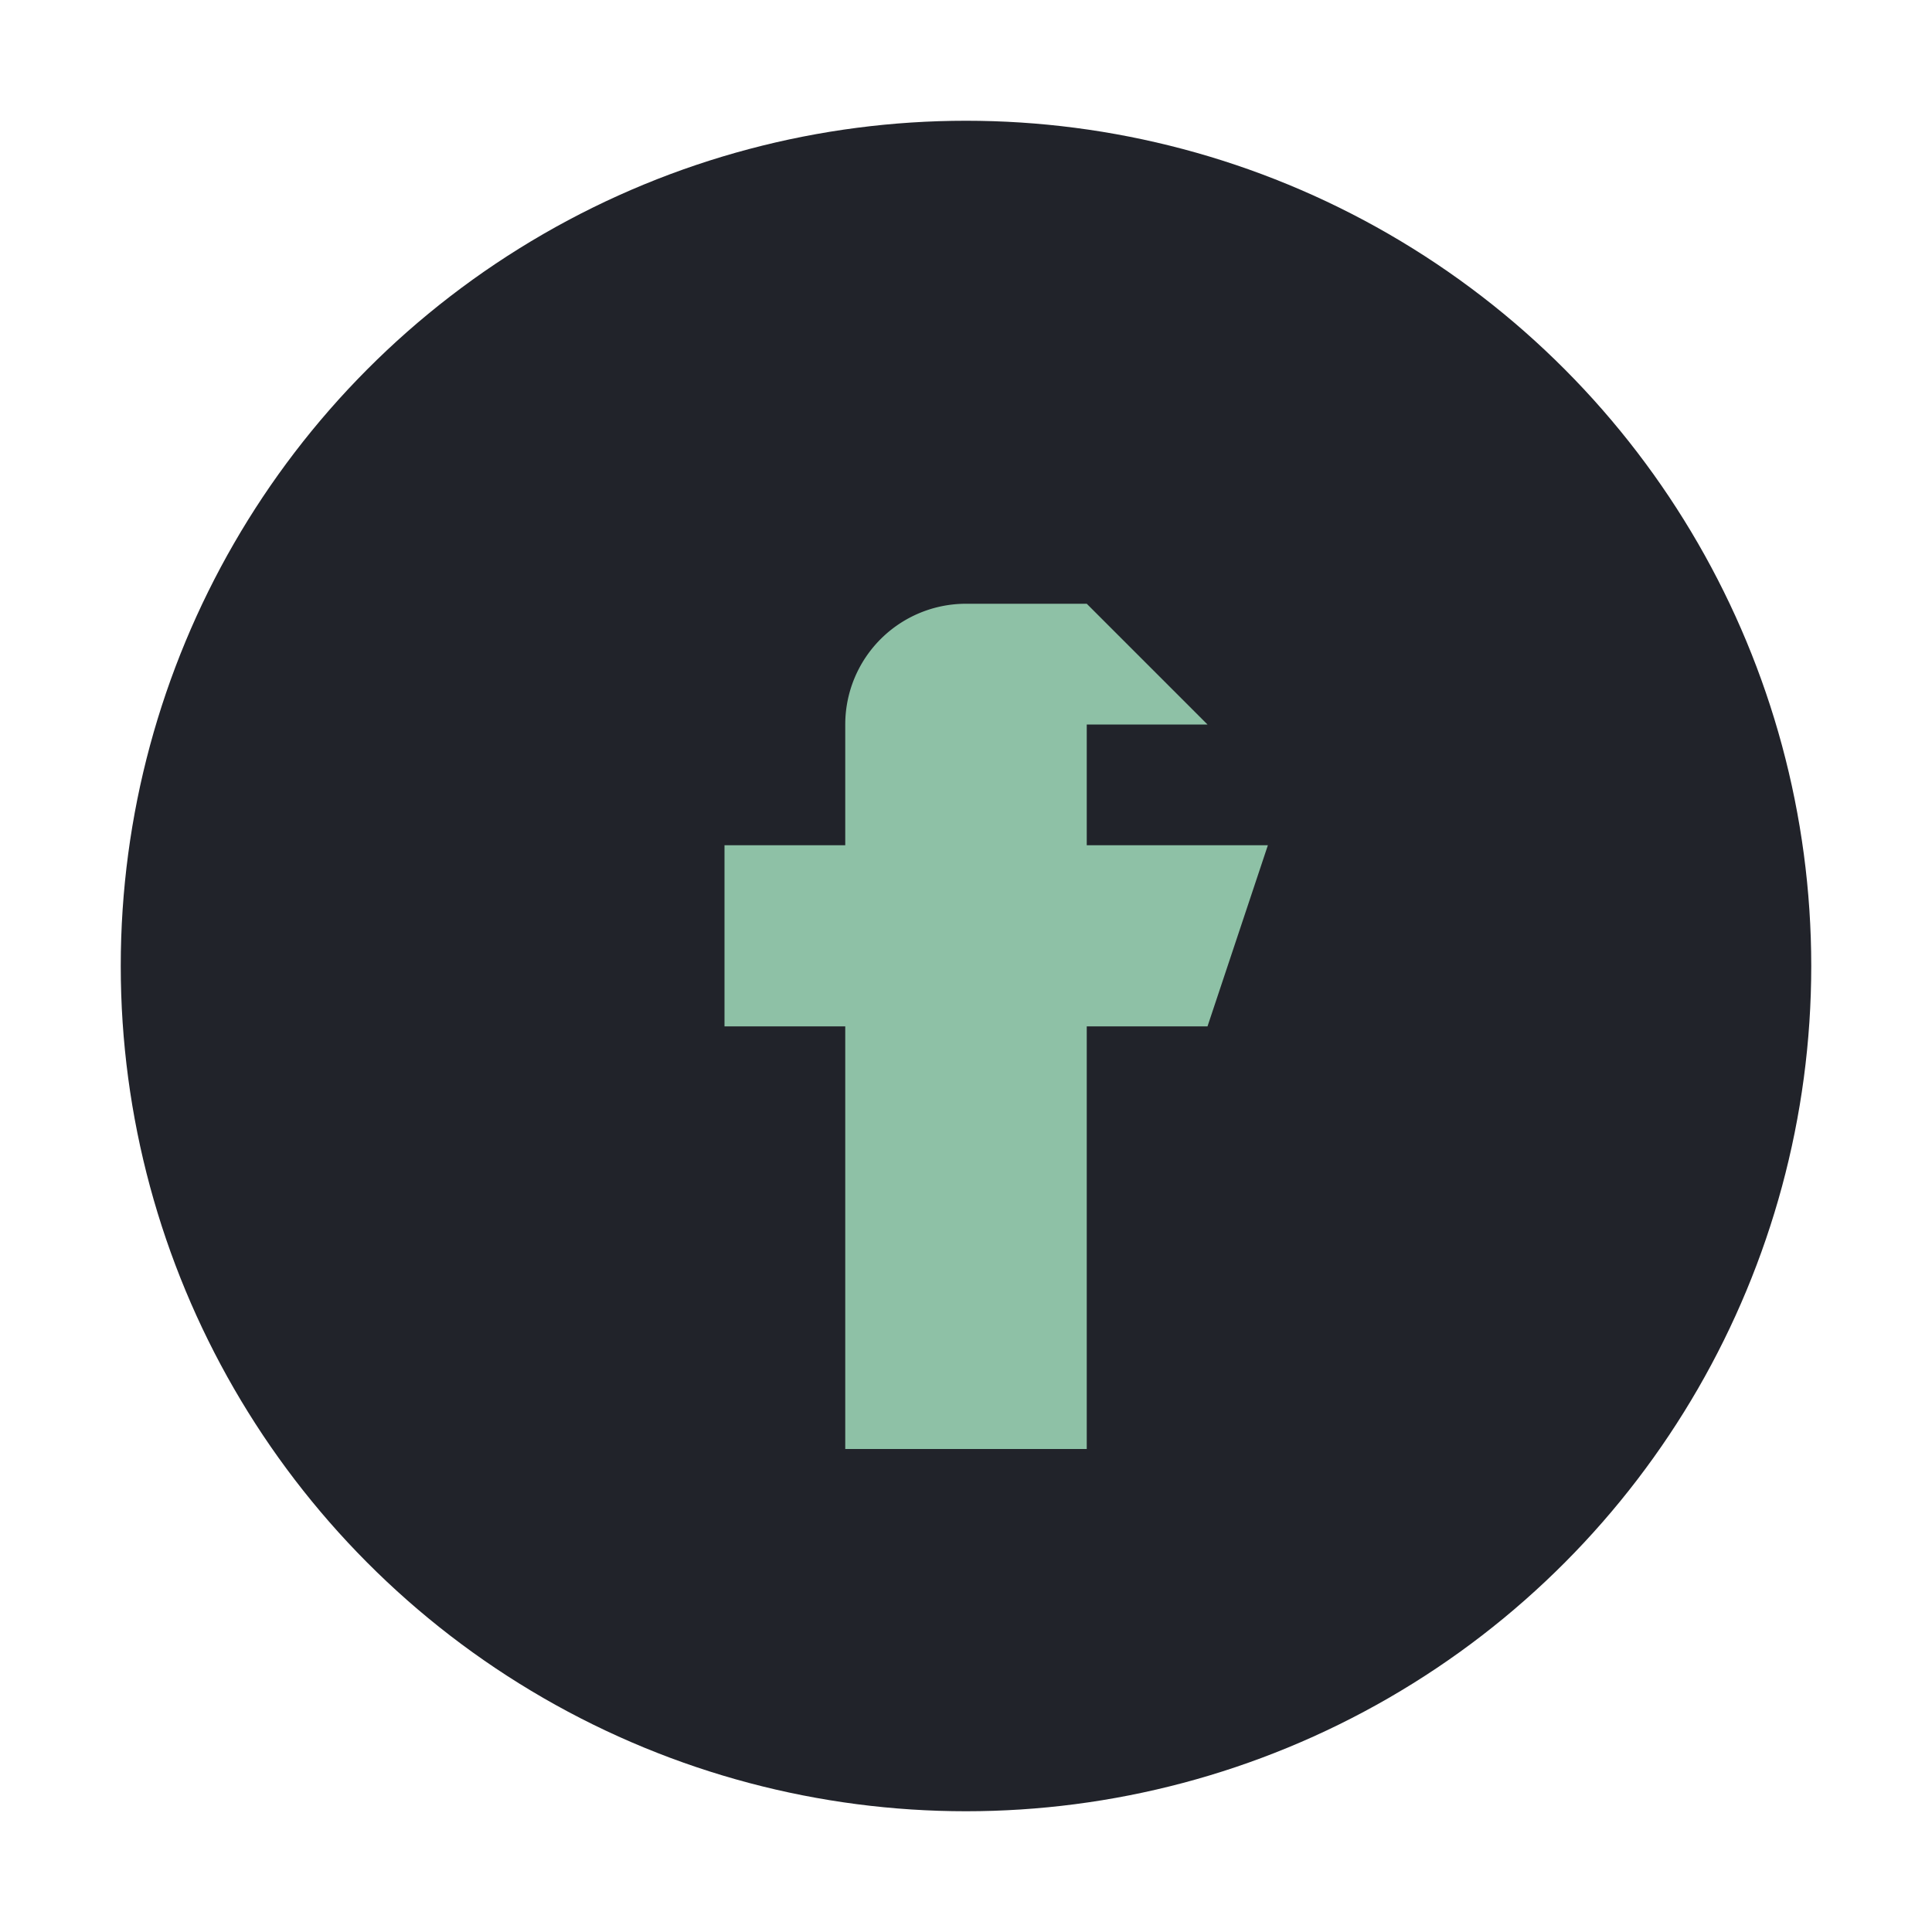
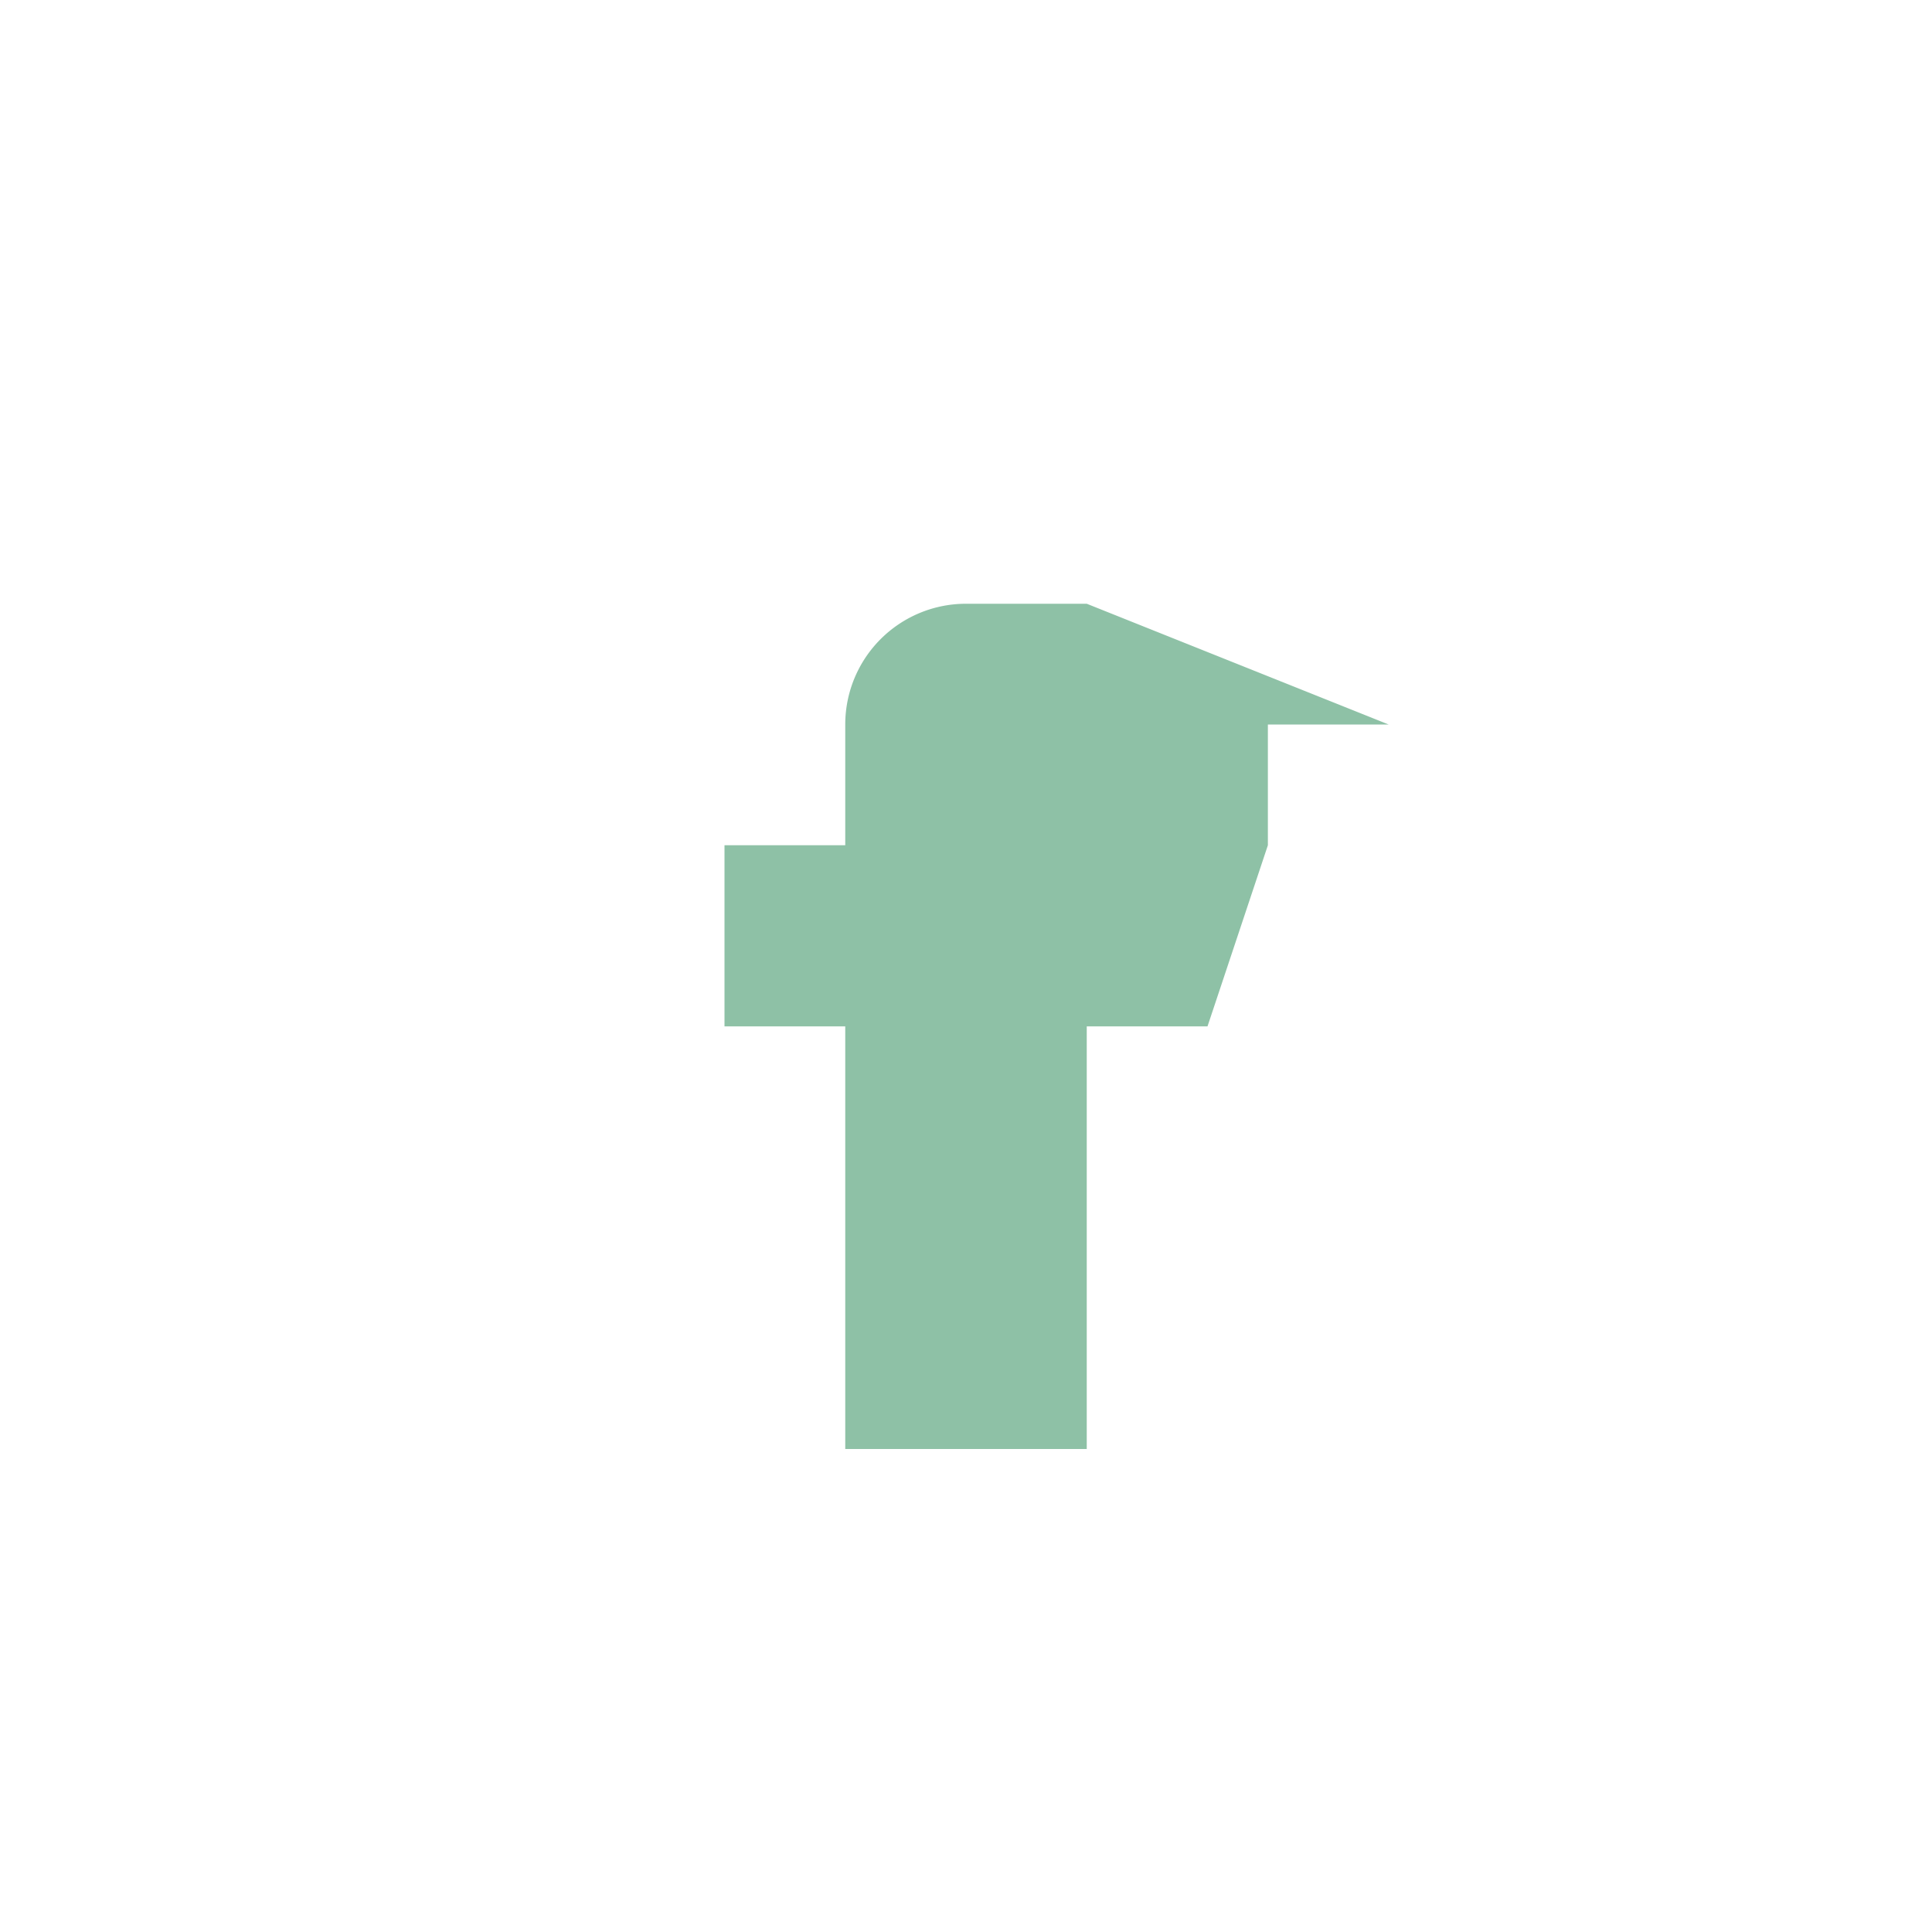
<svg xmlns="http://www.w3.org/2000/svg" width="32" height="32" viewBox="0 0 32 32">
-   <circle cx="16" cy="16" r="14" fill="#21232A" />
-   <path d="M18 10h-2a2 2 0 0 0-2 2v2h-2v3h2v7h4v-7h2l1-3h-3v-2h2z" fill="#8EC1A6" />
+   <path d="M18 10h-2a2 2 0 0 0-2 2v2h-2v3h2v7h4v-7h2l1-3v-2h2z" fill="#8EC1A6" />
</svg>